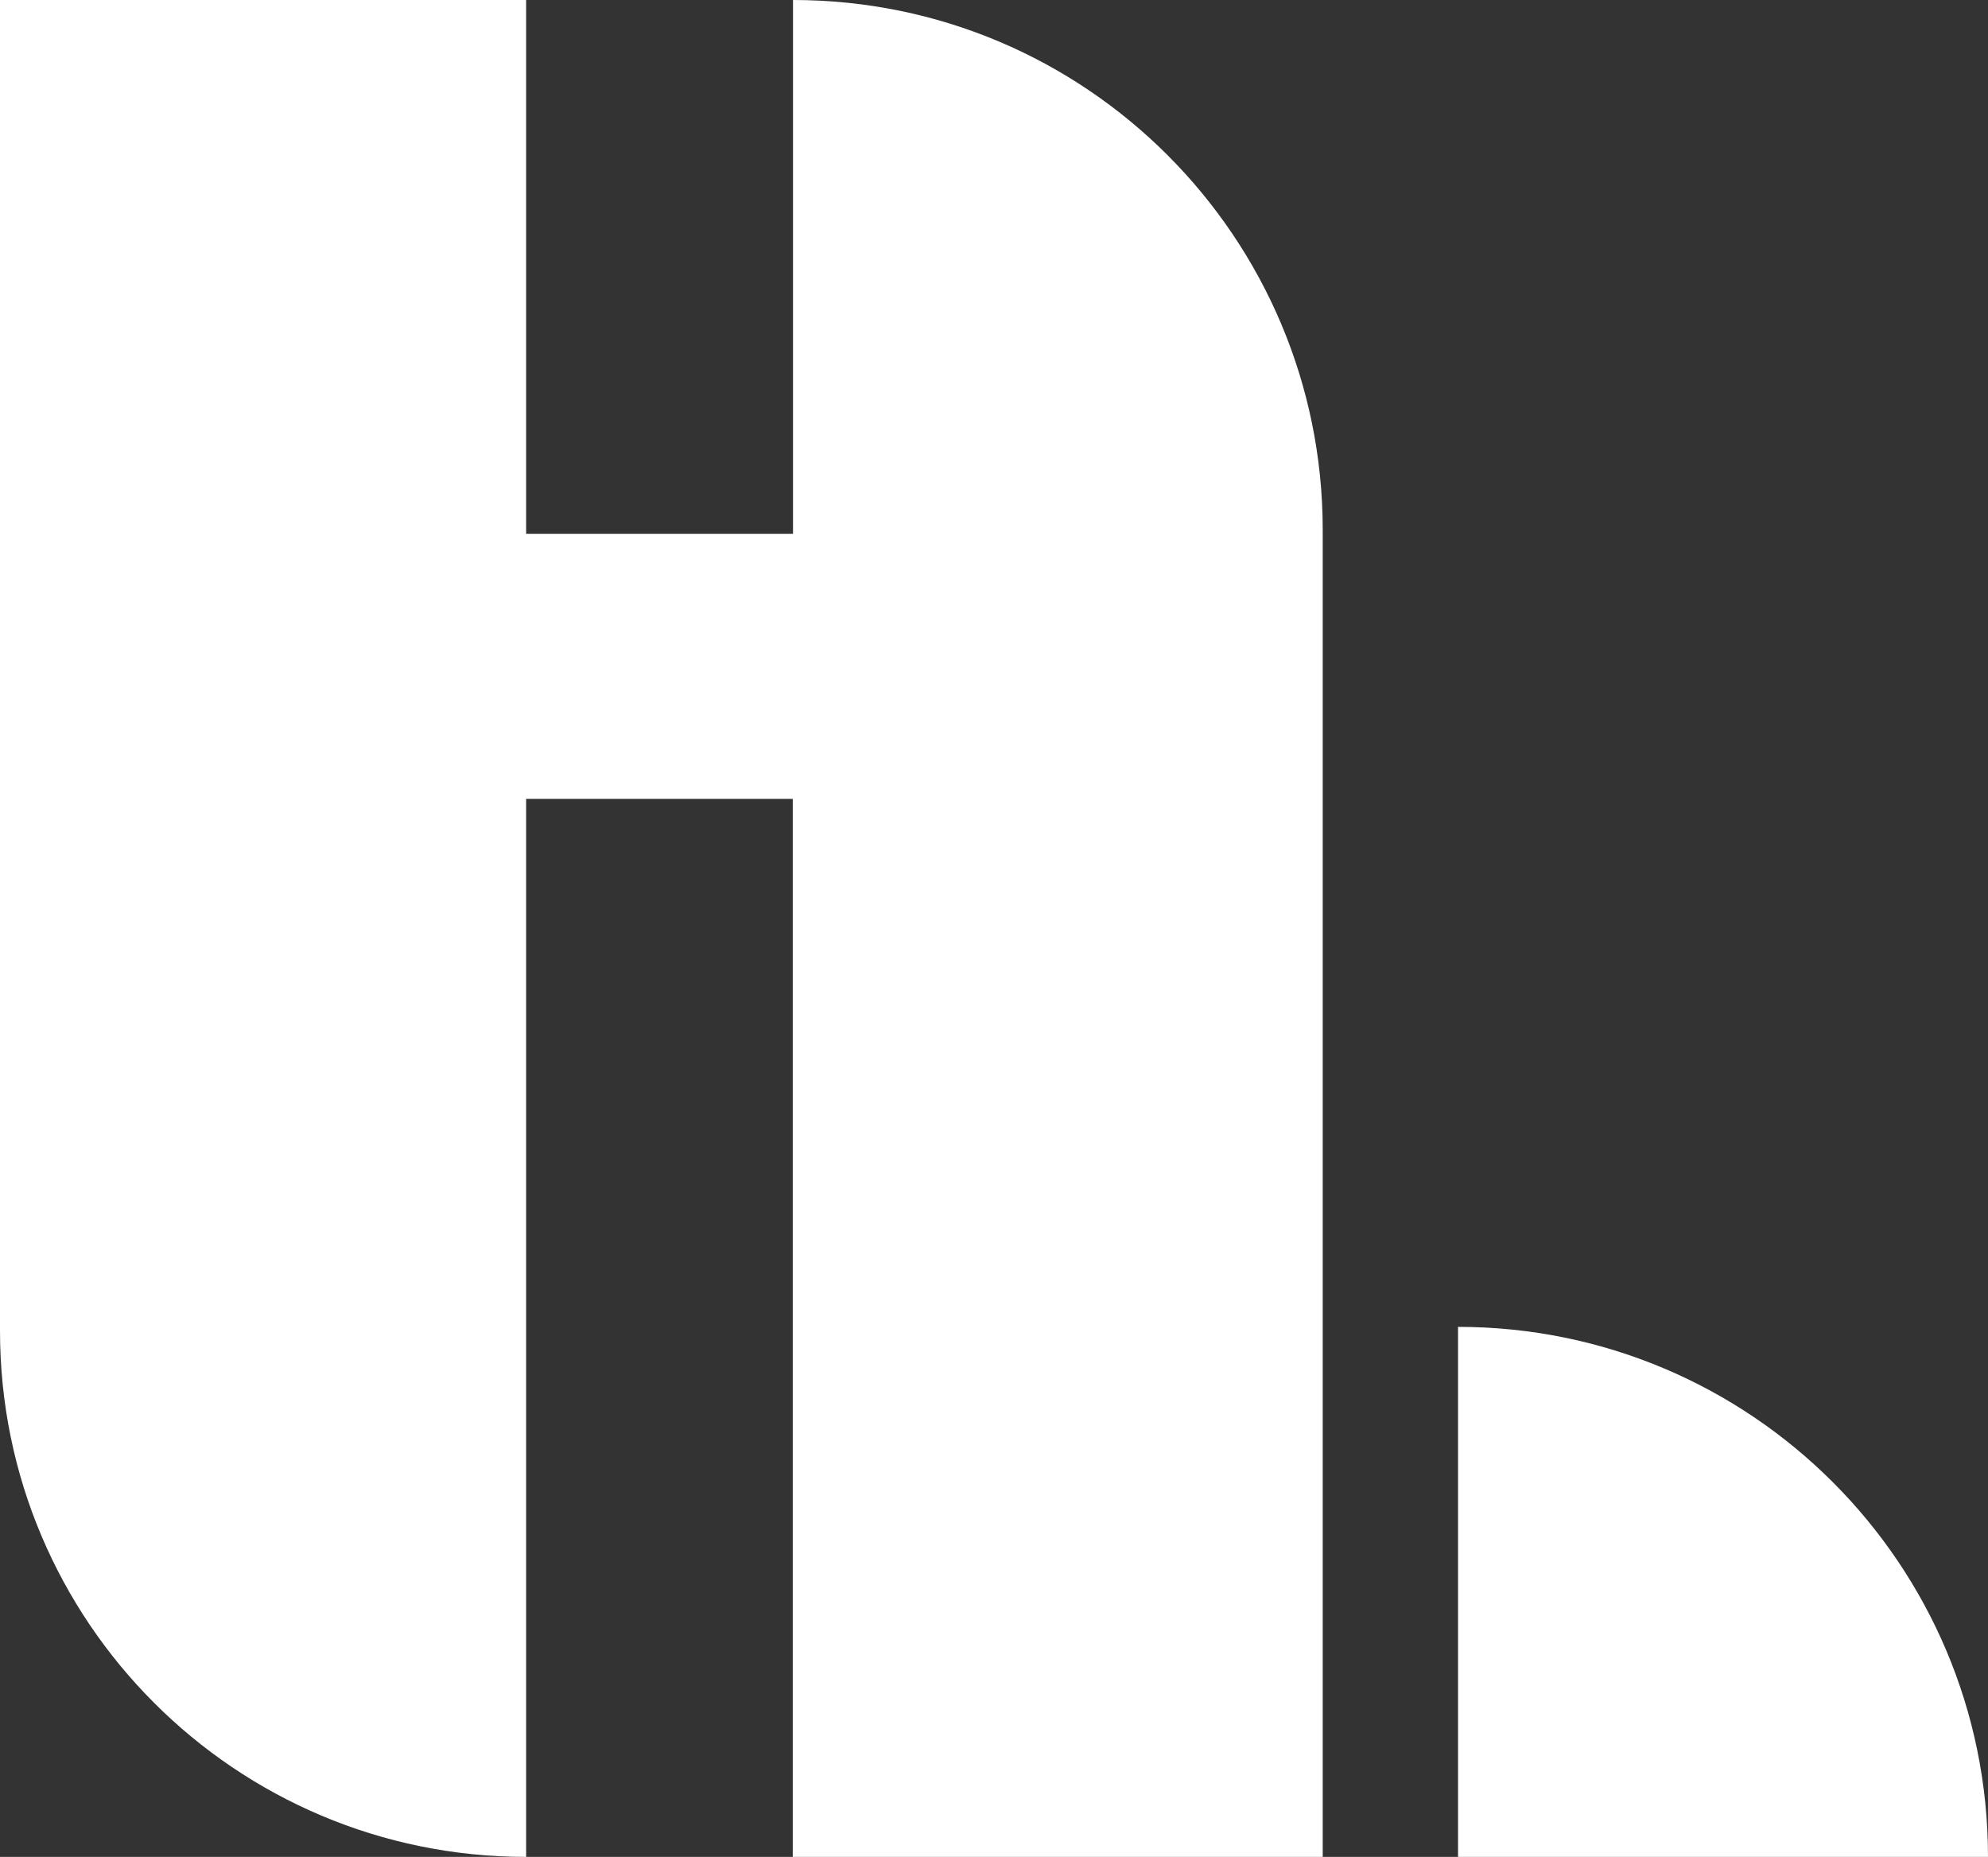
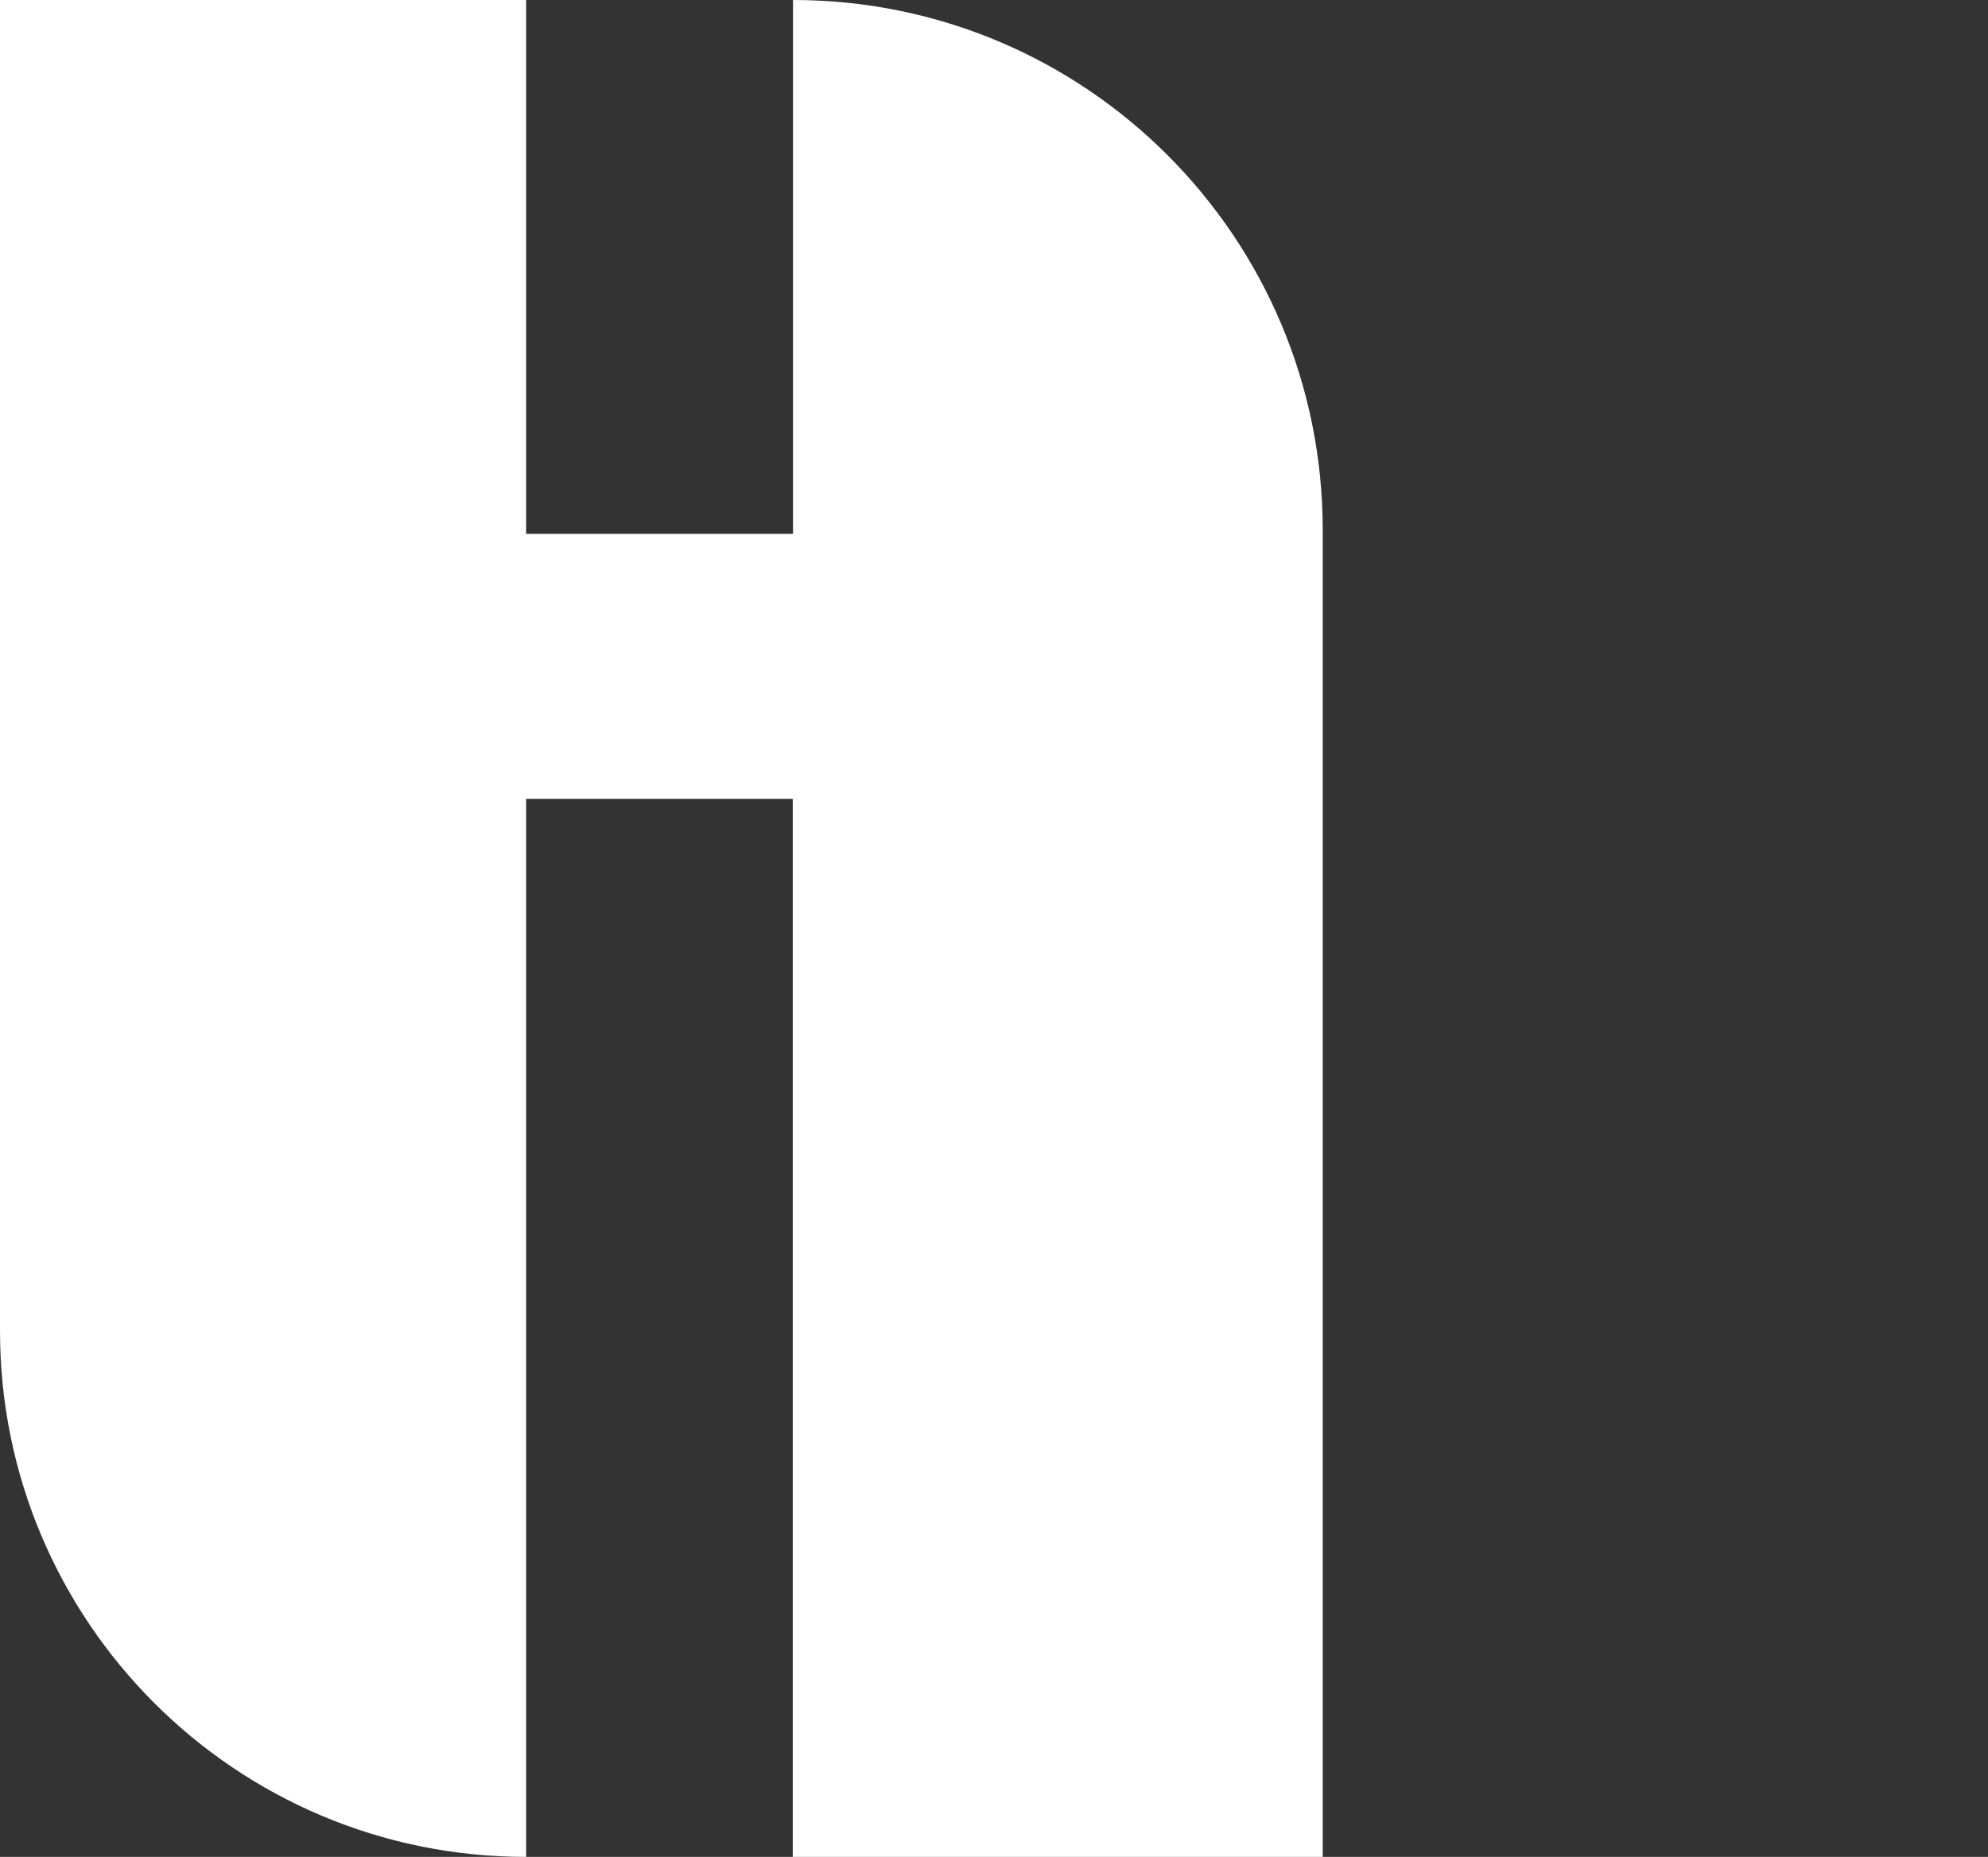
<svg xmlns="http://www.w3.org/2000/svg" version="1.1" id="Layer_1" x="0px" y="0px" viewBox="0 0 2387.6 2229.9" style="enable-background:new 0 0 2387.6 2229.9;" xml:space="preserve">
  <rect x="0" y="0" width="2387.6" height="2229.9" fill="#333333" stroke="none" />
  <style type="text/css">
	.st0{fill:#FFFFFF;}
</style>
  <g>
    <g id="Layer_2_6_">
      <g>
        <g>
          <path class="st0" d="M952.4,0L952.4,0v641H631.9V0H0v1598c0,349.1,282.8,631.9,631.9,631.9l0,0V959.4h320.2v1270.5h636.5V636.5      C1588.6,284.9,1303.9,0,952.4,0z" />
-           <path class="st0" d="M1751.1,1593.4L1751.1,1593.4v636.5h636.5l0,0C2387.6,1878.4,2102.6,1593.4,1751.1,1593.4z" />
        </g>
      </g>
    </g>
  </g>
</svg>